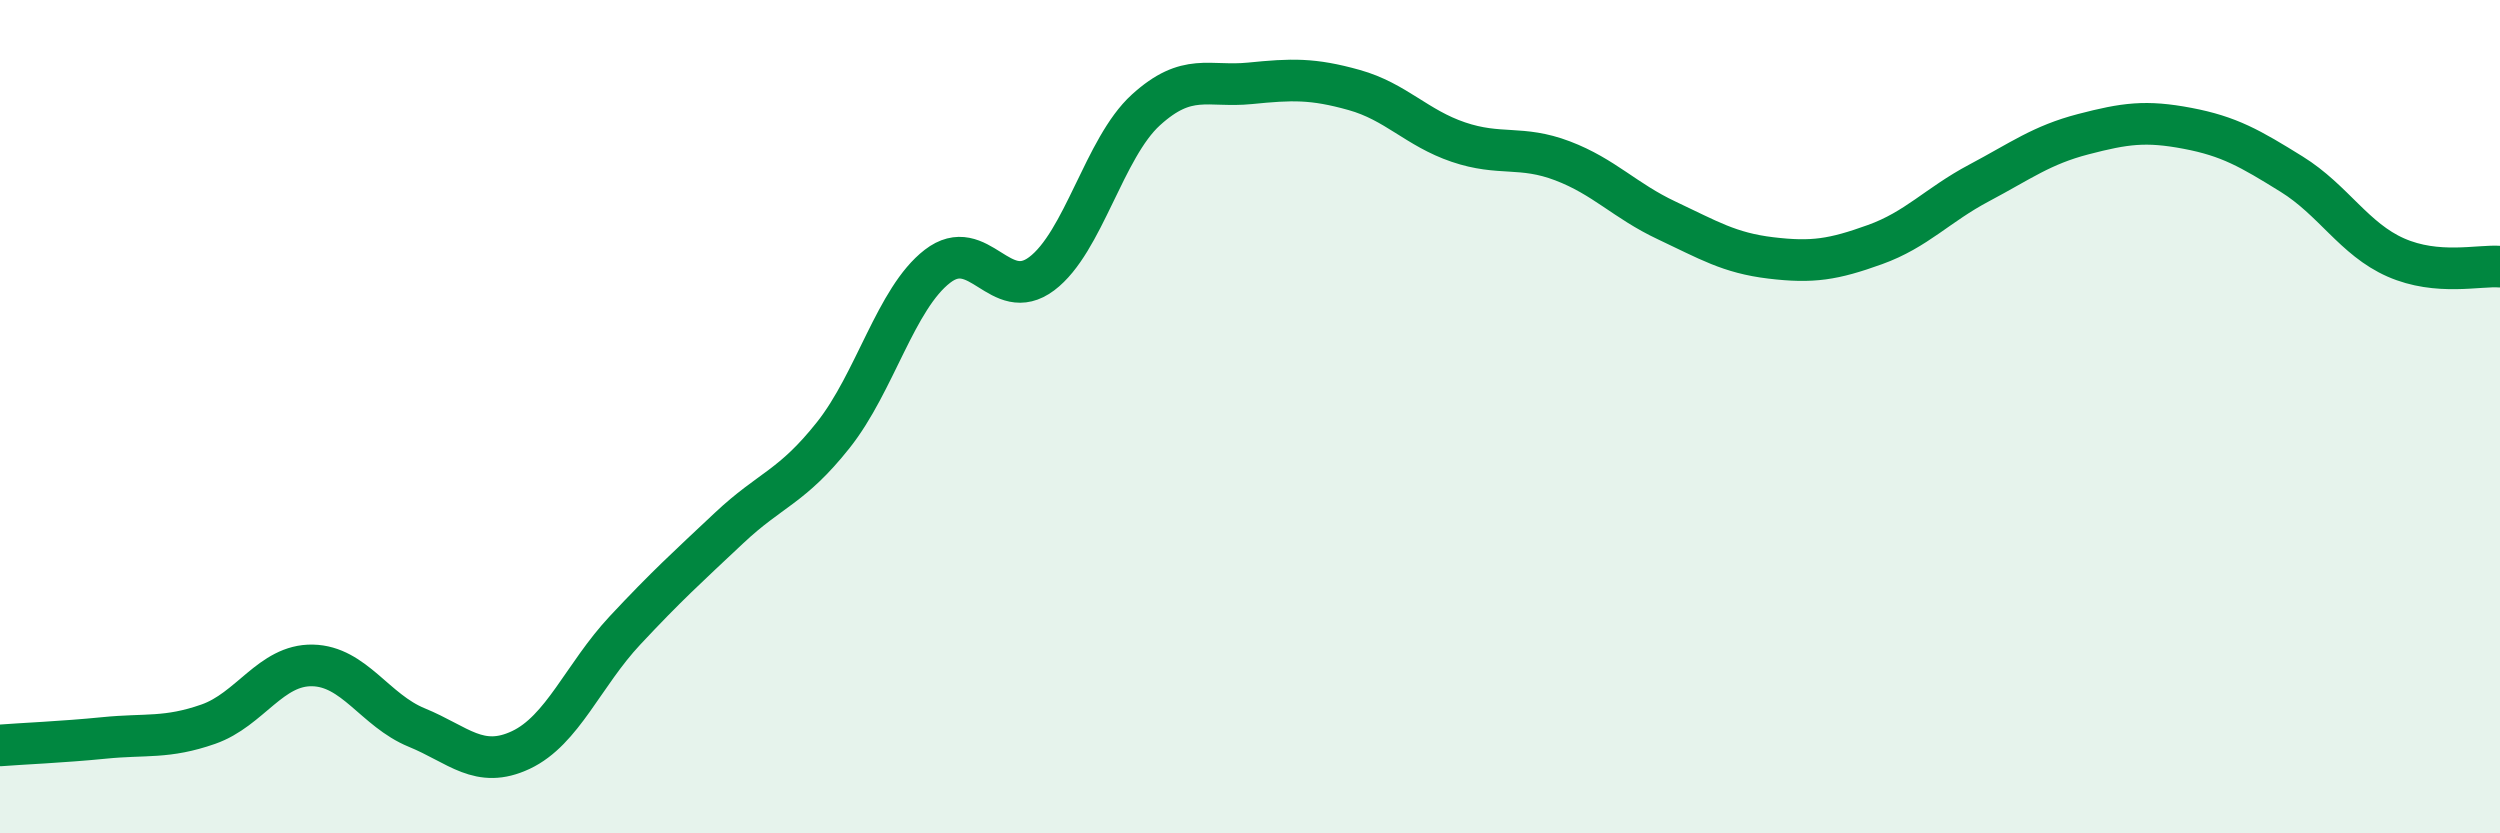
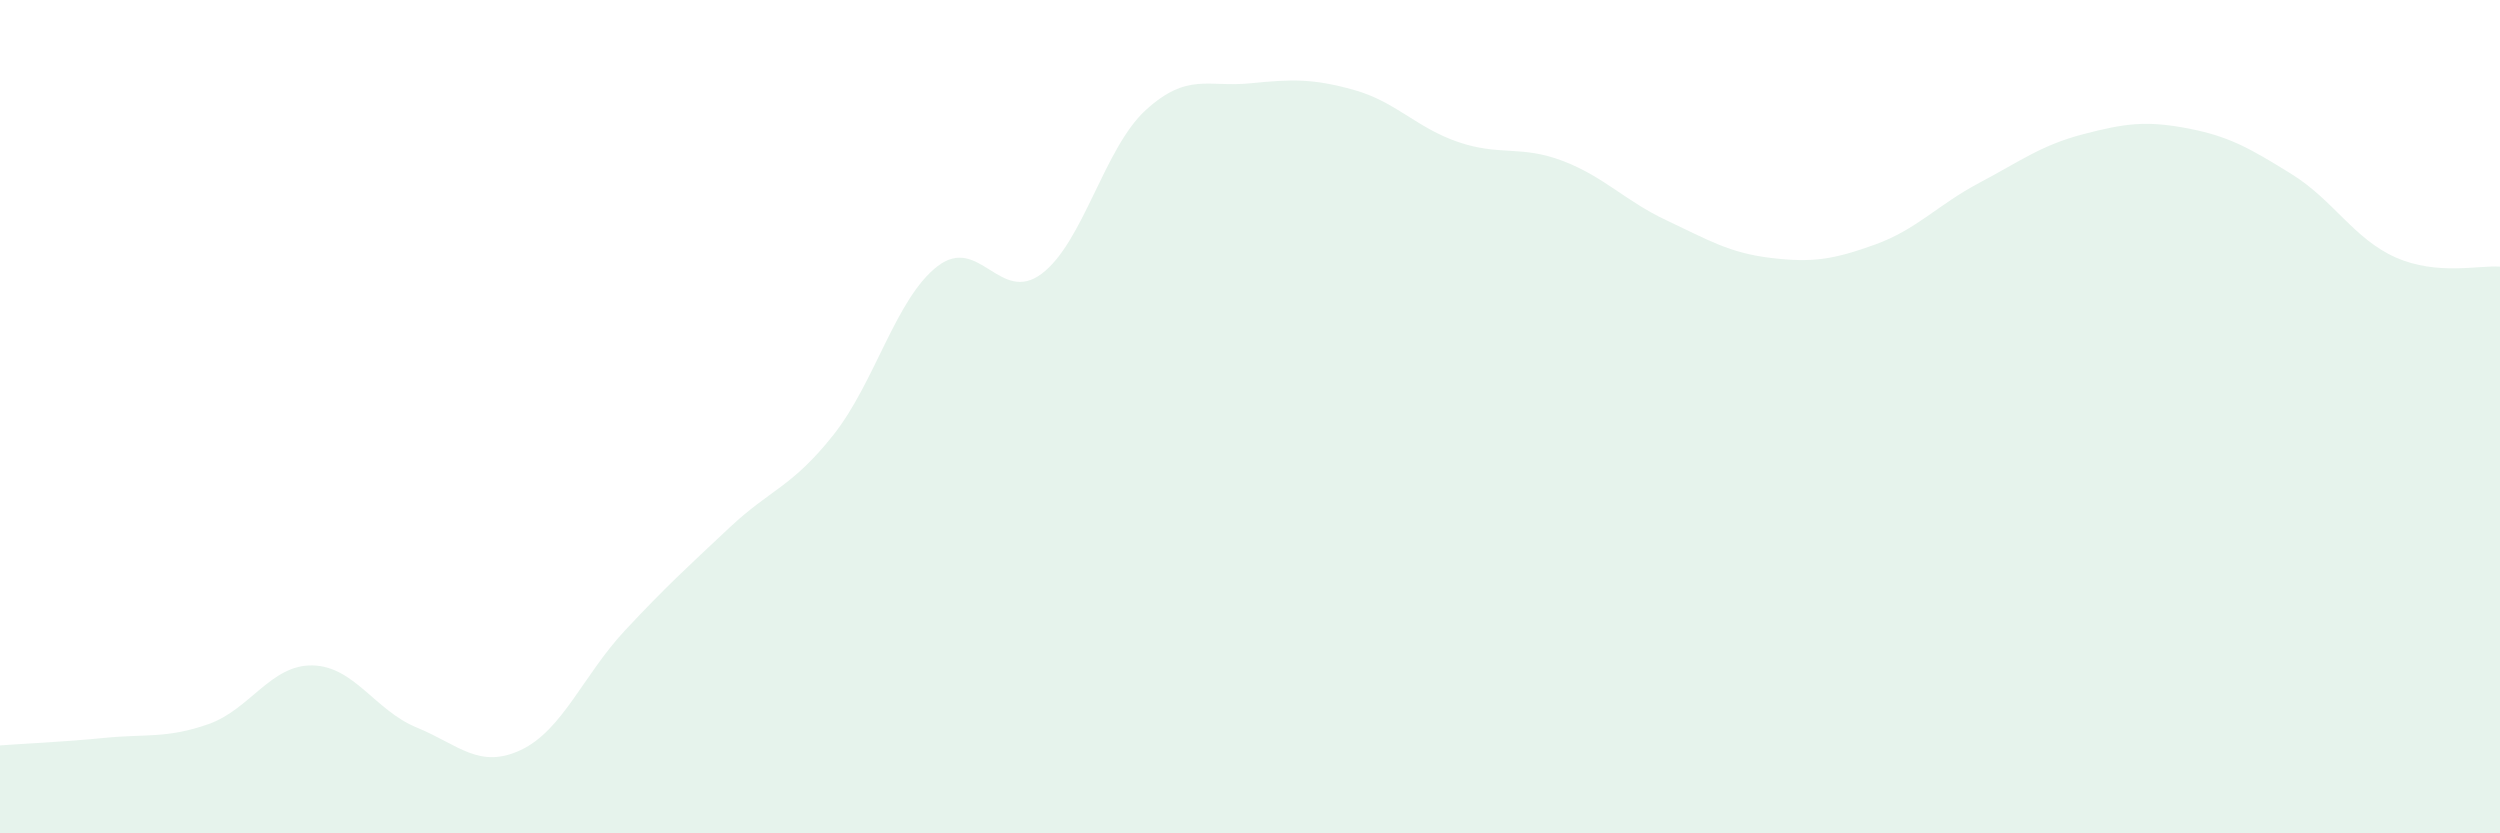
<svg xmlns="http://www.w3.org/2000/svg" width="60" height="20" viewBox="0 0 60 20">
  <path d="M 0,17.89 C 0.5,17.85 1.5,17.81 2.5,17.71 C 3.5,17.61 4,17.73 5,17.38 C 6,17.03 6.5,15.95 7.5,15.97 C 8.5,15.99 9,17.05 10,17.46 C 11,17.87 11.5,18.47 12.5,18 C 13.5,17.53 14,16.2 15,15.13 C 16,14.06 16.5,13.61 17.5,12.67 C 18.5,11.73 19,11.7 20,10.44 C 21,9.18 21.5,7.16 22.5,6.39 C 23.5,5.62 24,7.32 25,6.57 C 26,5.82 26.5,3.55 27.5,2.64 C 28.5,1.73 29,2.1 30,2 C 31,1.9 31.5,1.88 32.5,2.16 C 33.5,2.44 34,3.07 35,3.41 C 36,3.75 36.5,3.48 37.5,3.86 C 38.5,4.24 39,4.82 40,5.29 C 41,5.76 41.5,6.07 42.5,6.19 C 43.5,6.31 44,6.23 45,5.87 C 46,5.51 46.5,4.92 47.5,4.39 C 48.5,3.86 49,3.48 50,3.22 C 51,2.96 51.5,2.89 52.5,3.08 C 53.5,3.27 54,3.56 55,4.18 C 56,4.8 56.5,5.74 57.5,6.18 C 58.5,6.62 59.5,6.36 60,6.4L60 20L0 20Z" fill="#008740" opacity="0.1" stroke-linecap="round" stroke-linejoin="round" />
-   <path d="M 0,17.89 C 0.5,17.85 1.5,17.81 2.5,17.71 C 3.5,17.61 4,17.73 5,17.38 C 6,17.03 6.5,15.95 7.5,15.97 C 8.5,15.99 9,17.05 10,17.46 C 11,17.87 11.5,18.47 12.5,18 C 13.5,17.53 14,16.2 15,15.13 C 16,14.06 16.5,13.61 17.5,12.67 C 18.5,11.73 19,11.7 20,10.44 C 21,9.18 21.5,7.16 22.5,6.39 C 23.5,5.62 24,7.32 25,6.57 C 26,5.82 26.5,3.55 27.5,2.64 C 28.5,1.73 29,2.1 30,2 C 31,1.9 31.5,1.88 32.5,2.16 C 33.5,2.44 34,3.07 35,3.41 C 36,3.75 36.5,3.48 37.5,3.86 C 38.5,4.24 39,4.82 40,5.29 C 41,5.76 41.5,6.07 42.5,6.19 C 43.5,6.31 44,6.23 45,5.87 C 46,5.51 46.5,4.92 47.5,4.39 C 48.5,3.86 49,3.48 50,3.22 C 51,2.96 51.5,2.89 52.5,3.08 C 53.5,3.27 54,3.56 55,4.18 C 56,4.8 56.5,5.74 57.5,6.18 C 58.5,6.62 59.5,6.36 60,6.4" stroke="#008740" stroke-width="1" fill="none" stroke-linecap="round" stroke-linejoin="round" />
</svg>